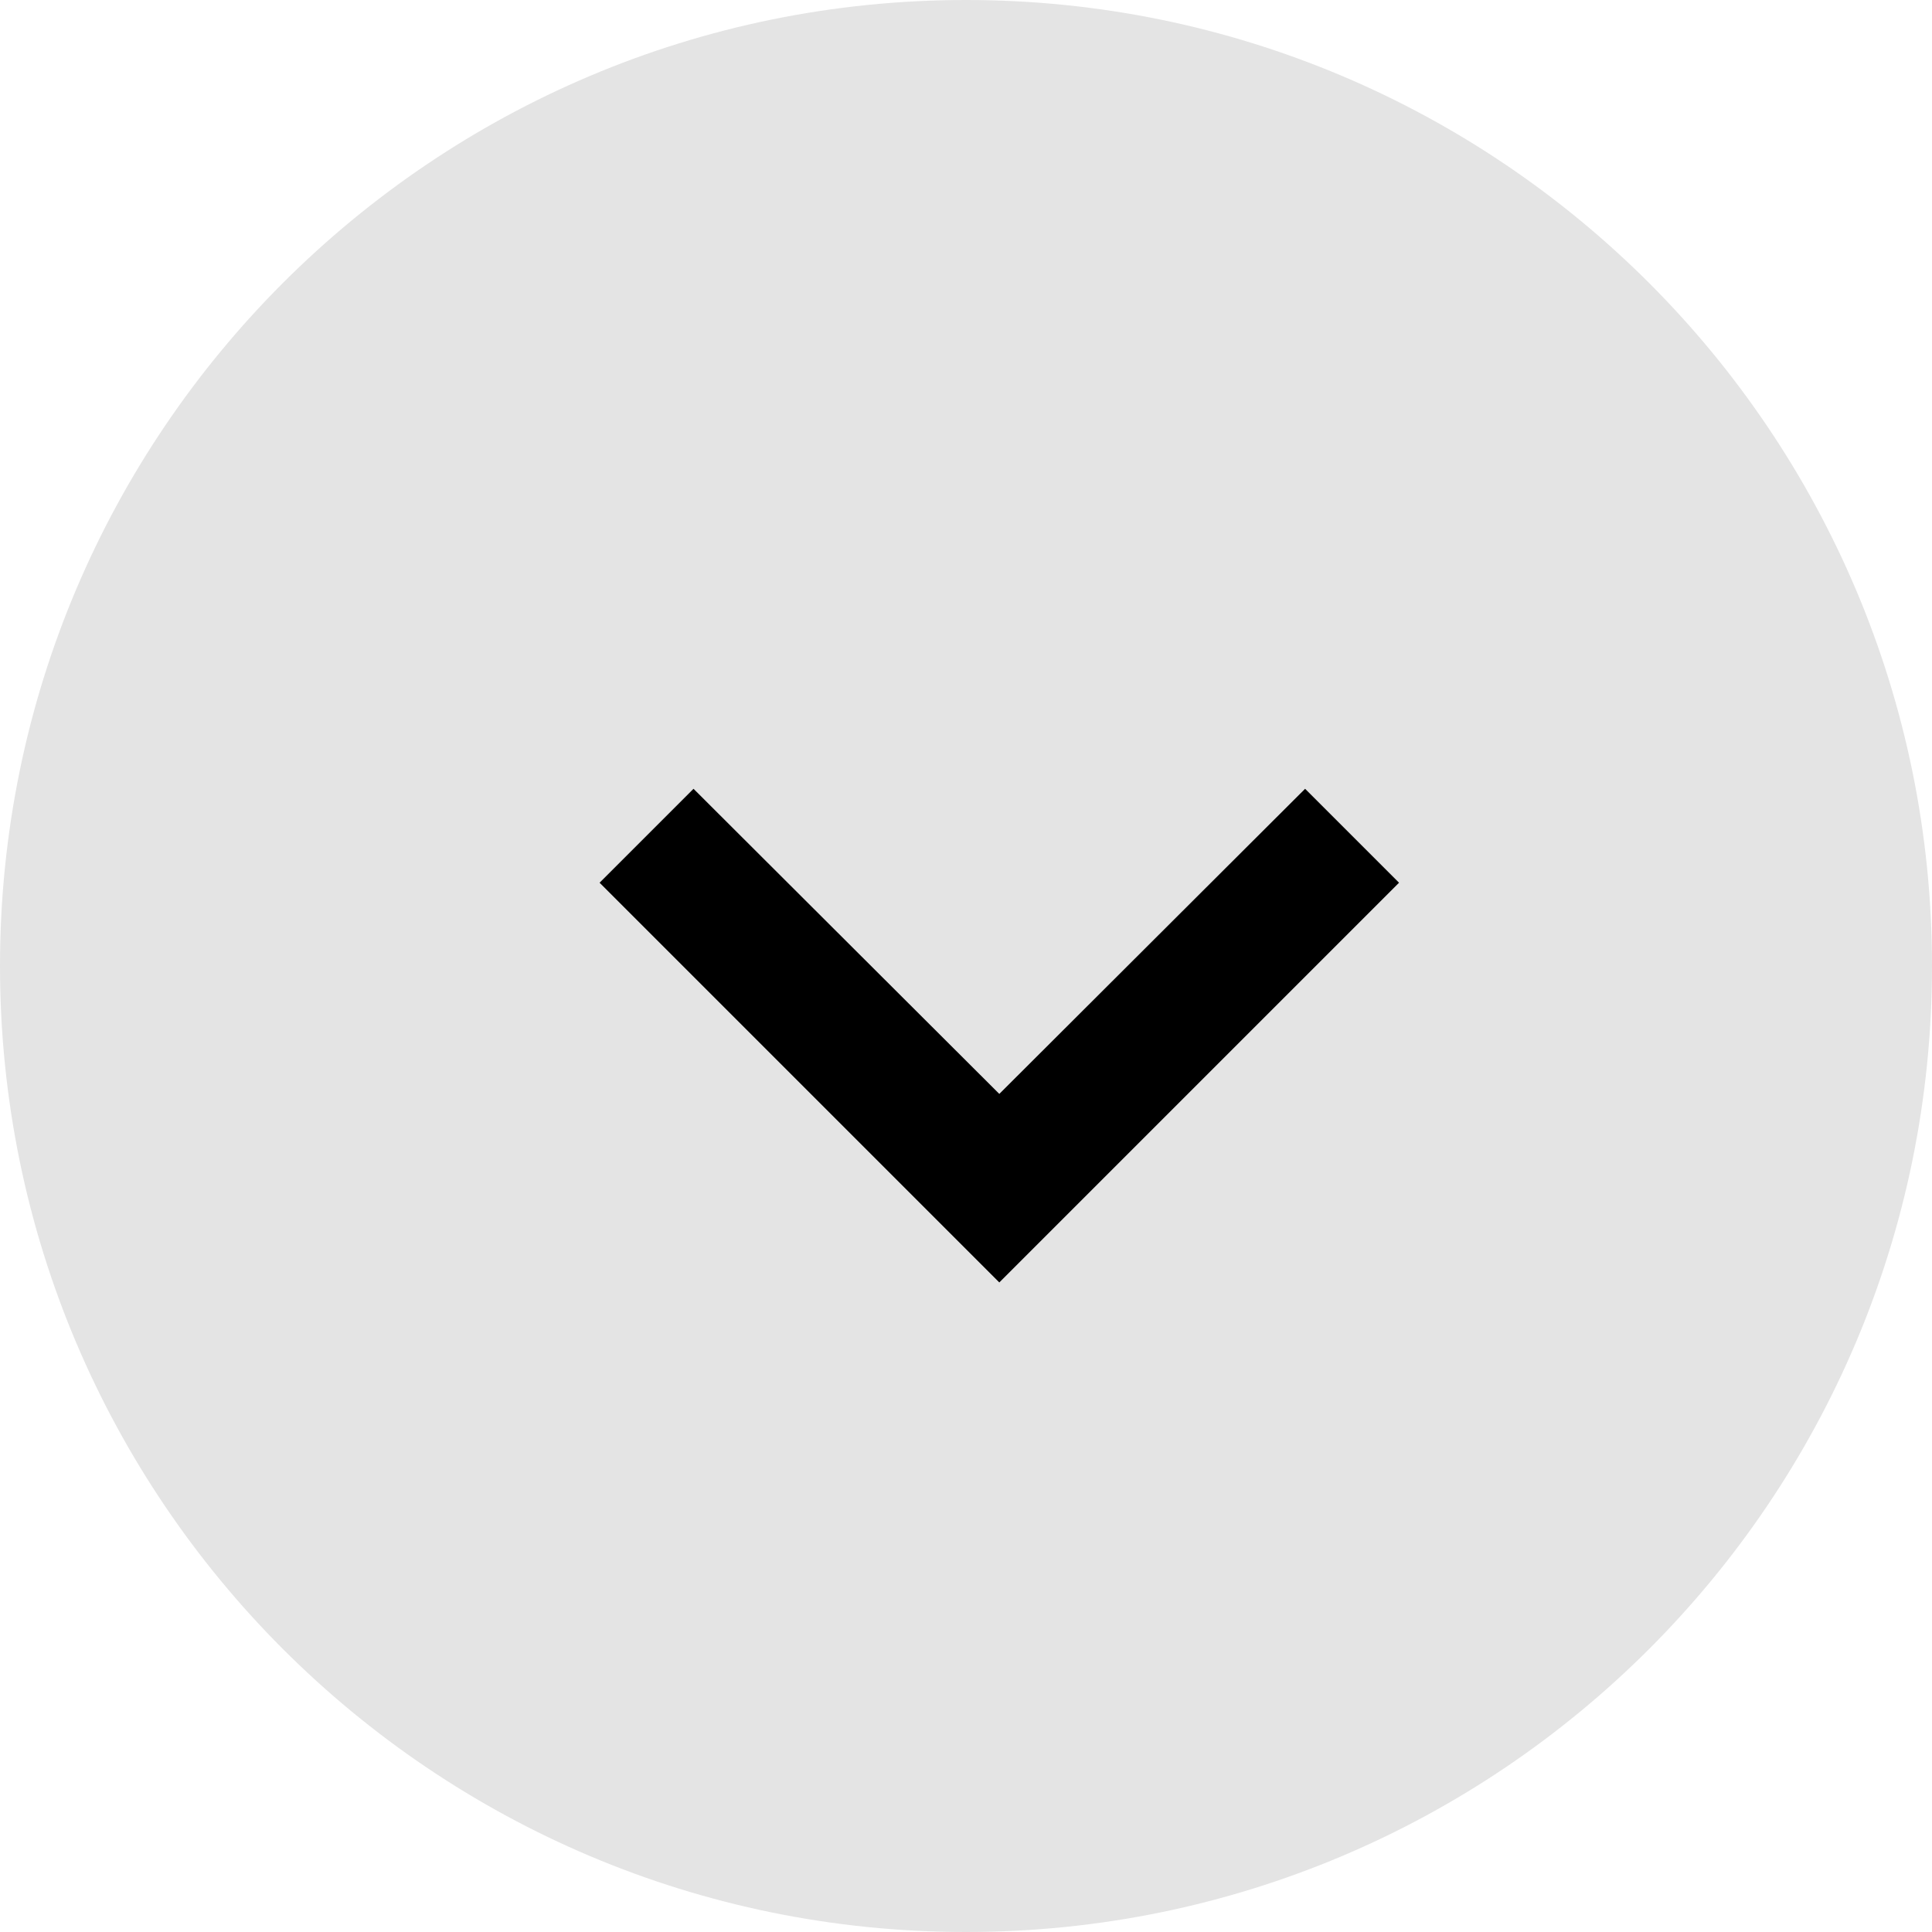
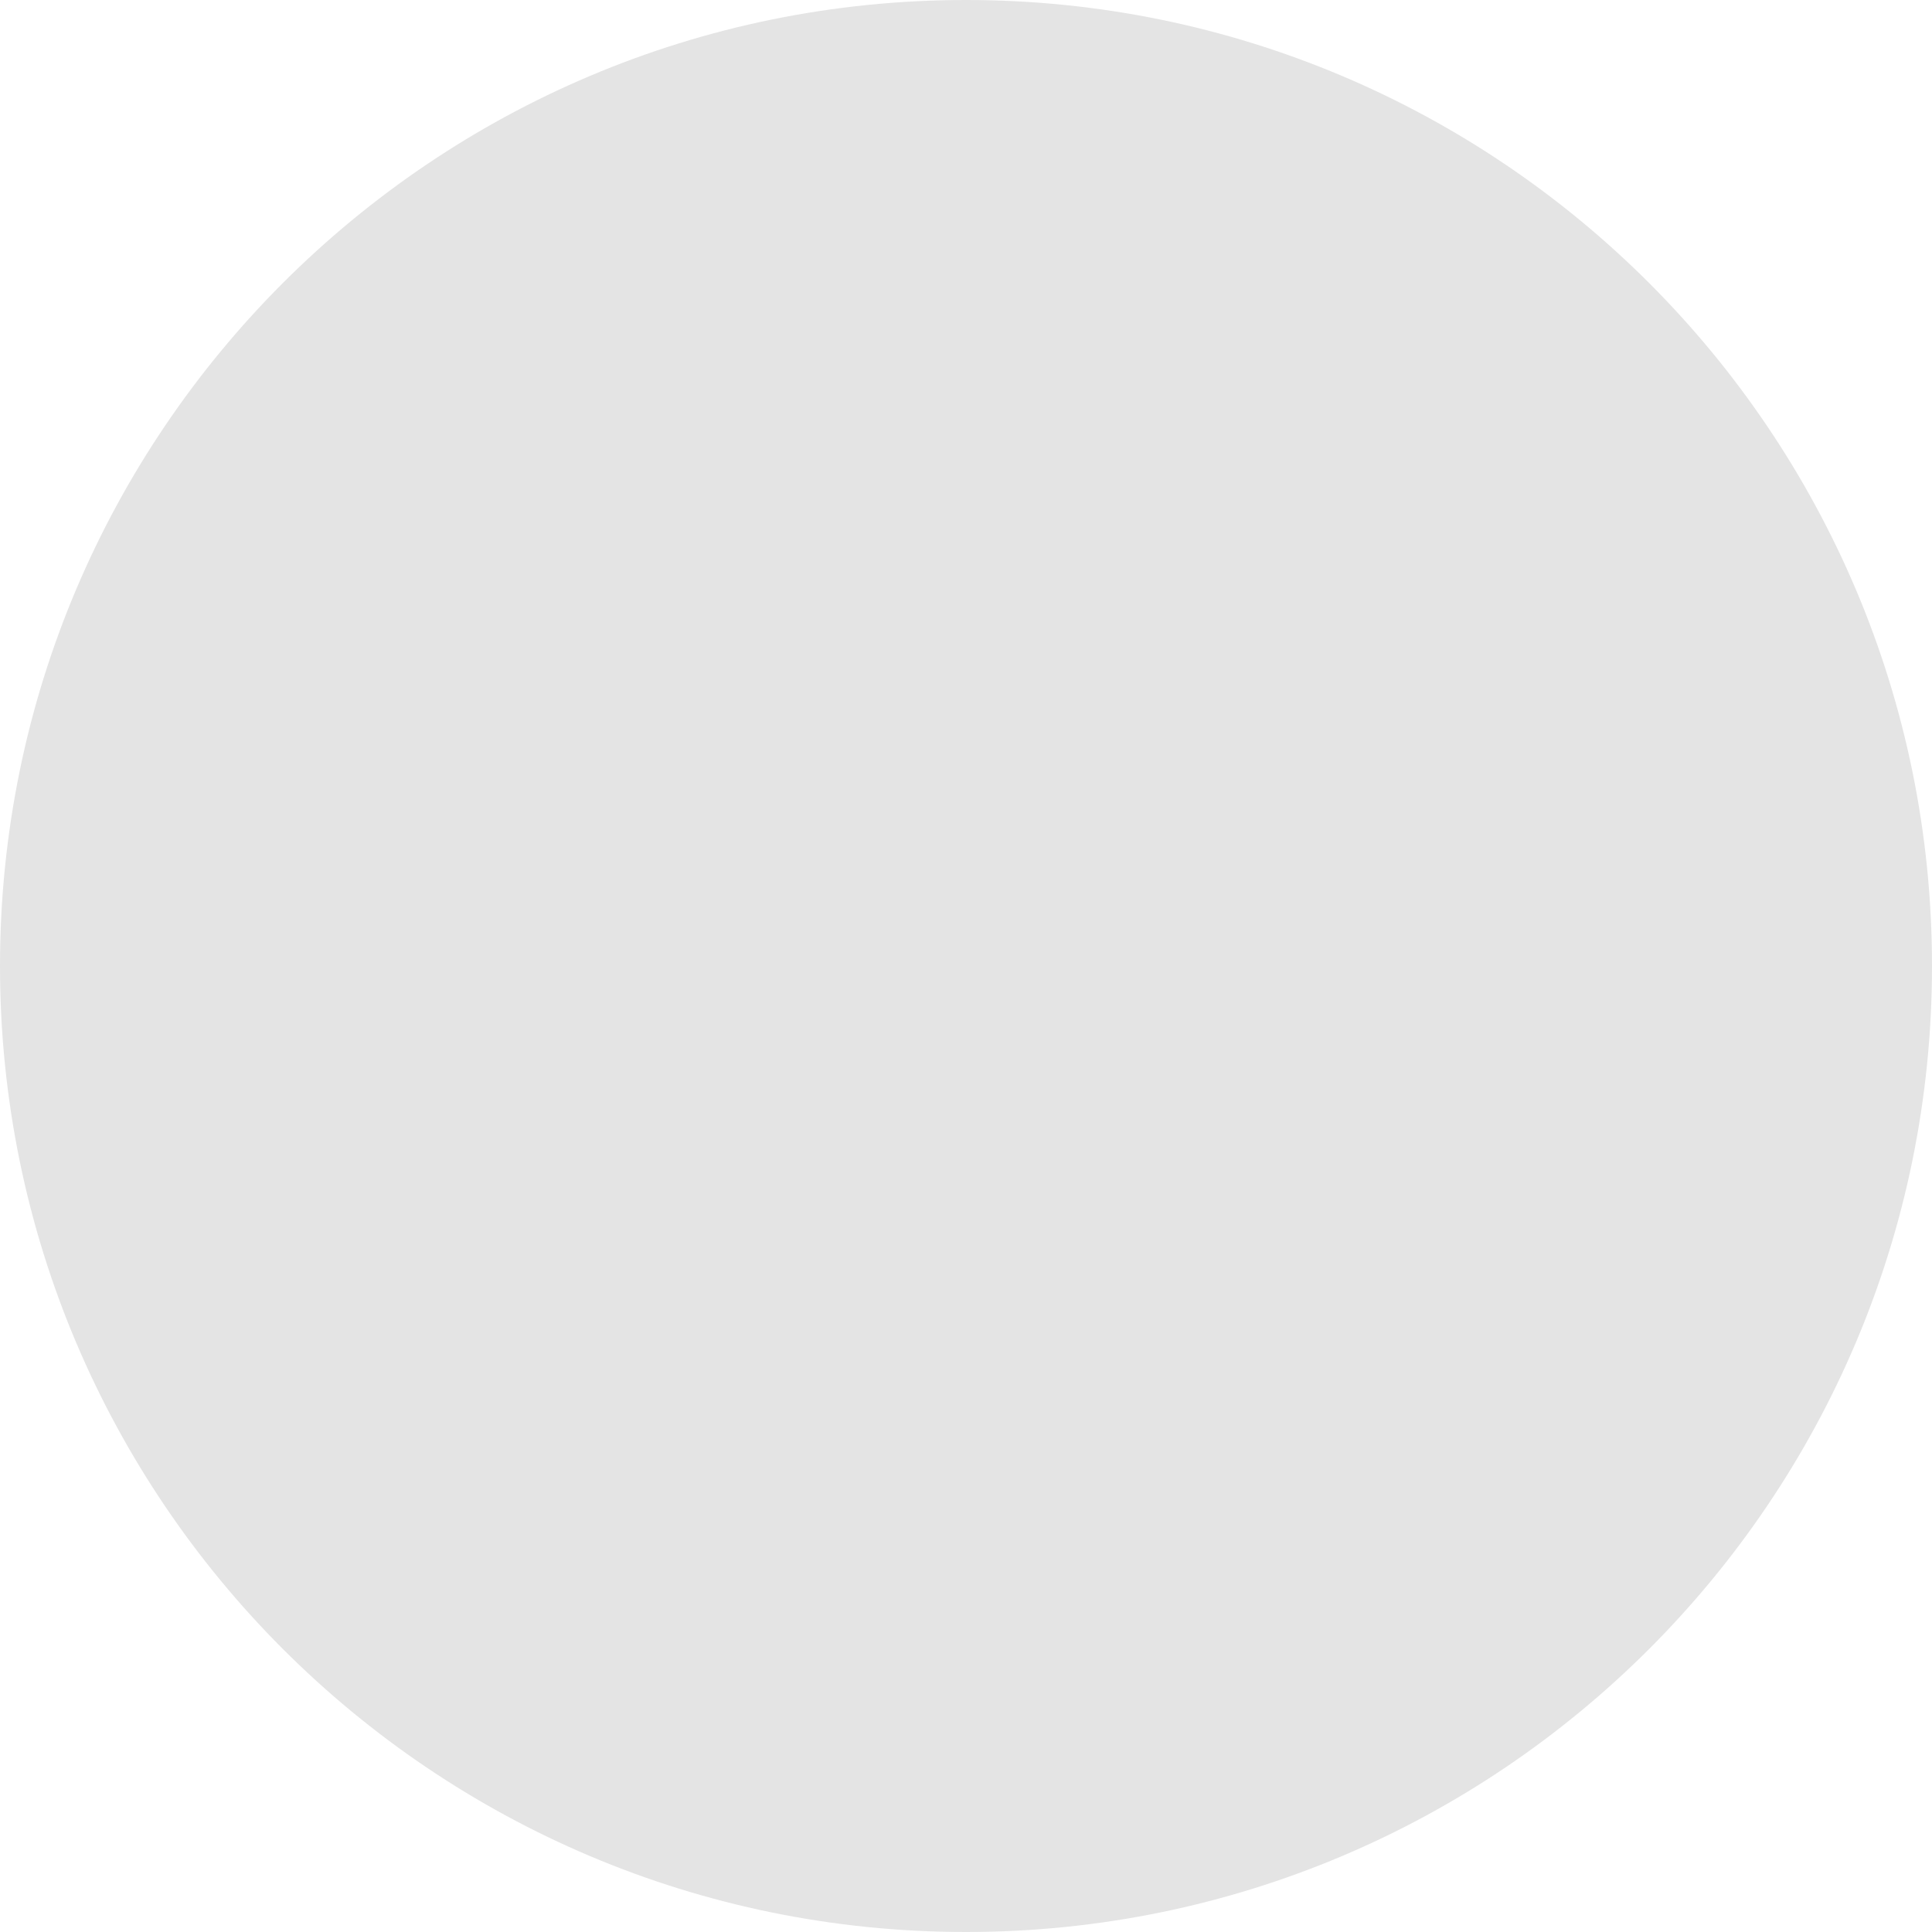
<svg xmlns="http://www.w3.org/2000/svg" width="29" height="29" viewBox="0 0 29 29">
  <g>
    <g>
      <path fill="#e4e4e4" d="M14.5 29C22.508 29 29 22.508 29 14.5S22.508 0 14.5 0 0 6.492 0 14.5 6.492 29 14.5 29z" />
    </g>
    <g>
-       <path d="M10.41 11.84L15 16.42l4.59-4.58L21 13.25l-6 6-6-6z" />
-     </g>
+       </g>
  </g>
</svg>